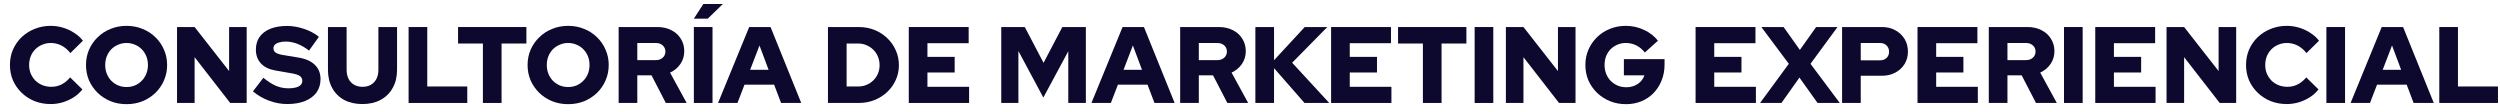
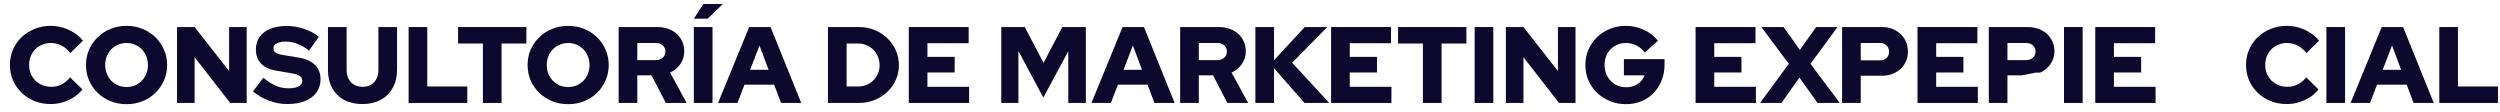
<svg xmlns="http://www.w3.org/2000/svg" width="201" height="9" viewBox="0 0 201 9" fill="none">
  <path d="M196.119 8.278V2.174H197.619V6.953H200.837V8.278H196.119Z" fill="#0D082D" />
  <path d="M188.987 8.278L191.49 2.174H193.208L195.676 8.278H194.054L193.496 6.805H191.115L190.548 8.278H188.987ZM191.569 5.61H193.051L192.319 3.656L191.569 5.61Z" fill="#0D082D" />
  <path d="M187.042 8.278V2.174H188.542V8.278H187.042Z" fill="#0D082D" />
  <path d="M183.86 8.366C183.395 8.366 182.962 8.287 182.561 8.13C182.165 7.968 181.819 7.744 181.523 7.459C181.226 7.174 180.994 6.843 180.825 6.465C180.662 6.081 180.581 5.668 180.581 5.226C180.581 4.779 180.662 4.366 180.825 3.988C180.994 3.604 181.226 3.27 181.523 2.985C181.825 2.7 182.174 2.479 182.569 2.322C182.971 2.16 183.401 2.078 183.86 2.078C184.197 2.078 184.529 2.128 184.854 2.226C185.18 2.325 185.479 2.465 185.753 2.645C186.032 2.819 186.264 3.029 186.45 3.273L185.439 4.267C185.223 3.994 184.982 3.79 184.715 3.657C184.453 3.523 184.168 3.456 183.86 3.456C183.616 3.456 183.386 3.503 183.171 3.596C182.962 3.683 182.779 3.805 182.622 3.962C182.465 4.119 182.343 4.305 182.255 4.52C182.168 4.735 182.125 4.971 182.125 5.226C182.125 5.476 182.168 5.709 182.255 5.924C182.348 6.133 182.473 6.319 182.63 6.482C182.793 6.639 182.982 6.761 183.197 6.848C183.418 6.936 183.657 6.979 183.912 6.979C184.209 6.979 184.482 6.915 184.732 6.787C184.988 6.659 185.218 6.471 185.421 6.221L186.407 7.189C186.221 7.427 185.991 7.636 185.718 7.816C185.444 7.991 185.148 8.127 184.828 8.226C184.508 8.319 184.186 8.366 183.86 8.366Z" fill="#0D082D" />
-   <path d="M174.19 8.278V2.174H175.603L178.376 5.714V2.174H179.789V8.278H178.464L175.603 4.598V8.278H174.19Z" fill="#0D082D" />
  <path d="M168.459 8.278V2.174H173.273V3.473H169.959V4.572H172.148V5.828H169.959V6.979H173.308V8.278H168.459Z" fill="#0D082D" />
  <path d="M165.946 8.278V2.174H167.446V8.278H165.946Z" fill="#0D082D" />
-   <path d="M159.899 8.278V2.174H163.021C163.44 2.174 163.812 2.258 164.138 2.427C164.463 2.59 164.716 2.819 164.896 3.116C165.083 3.406 165.176 3.741 165.176 4.119C165.176 4.502 165.071 4.845 164.862 5.148C164.652 5.45 164.376 5.68 164.033 5.837L165.367 8.278H163.693L162.542 6.055H161.399V8.278H159.899ZM161.399 4.834H162.882C163.115 4.834 163.301 4.77 163.44 4.642C163.585 4.514 163.658 4.348 163.658 4.145C163.658 3.941 163.585 3.776 163.44 3.648C163.301 3.52 163.115 3.456 162.882 3.456H161.399V4.834Z" fill="#0D082D" />
+   <path d="M159.899 8.278V2.174H163.021C163.44 2.174 163.812 2.258 164.138 2.427C164.463 2.59 164.716 2.819 164.896 3.116C165.083 3.406 165.176 3.741 165.176 4.119C165.176 4.502 165.071 4.845 164.862 5.148C164.652 5.45 164.376 5.68 164.033 5.837H163.693L162.542 6.055H161.399V8.278H159.899ZM161.399 4.834H162.882C163.115 4.834 163.301 4.77 163.44 4.642C163.585 4.514 163.658 4.348 163.658 4.145C163.658 3.941 163.585 3.776 163.44 3.648C163.301 3.52 163.115 3.456 162.882 3.456H161.399V4.834Z" fill="#0D082D" />
  <path d="M154.168 8.278V2.174H158.982V3.473H155.668V4.572H157.857V5.828H155.668V6.979H159.017V8.278H154.168Z" fill="#0D082D" />
  <path d="M148.104 8.278V2.174H151.322C151.724 2.174 152.078 2.261 152.386 2.435C152.7 2.604 152.947 2.837 153.128 3.133C153.308 3.43 153.398 3.77 153.398 4.153C153.398 4.52 153.308 4.851 153.128 5.148C152.947 5.438 152.7 5.668 152.386 5.837C152.072 6.005 151.718 6.089 151.322 6.089H149.604V8.278H148.104ZM149.604 4.851H151.148C151.369 4.851 151.546 4.787 151.68 4.659C151.814 4.531 151.881 4.366 151.881 4.162C151.881 3.953 151.814 3.784 151.68 3.656C151.546 3.523 151.369 3.456 151.148 3.456H149.604V4.851Z" fill="#0D082D" />
  <path d="M141.509 8.278L143.82 5.13L141.613 2.174H143.401L144.709 4.014L146.017 2.174H147.735L145.564 5.13L147.919 8.278H146.131L144.674 6.238L143.227 8.278H141.509Z" fill="#0D082D" />
  <path d="M136.325 8.278V2.174H141.139V3.473H137.825V4.572H140.014V5.828H137.825V6.979H141.174V8.278H136.325Z" fill="#0D082D" />
  <path d="M130.734 8.375C130.275 8.375 129.848 8.296 129.452 8.139C129.057 7.976 128.708 7.752 128.406 7.468C128.109 7.177 127.877 6.843 127.708 6.465C127.545 6.081 127.464 5.668 127.464 5.226C127.464 4.784 127.545 4.375 127.708 3.997C127.877 3.613 128.106 3.279 128.397 2.994C128.693 2.703 129.039 2.479 129.435 2.322C129.83 2.16 130.255 2.078 130.708 2.078C131.225 2.078 131.714 2.186 132.173 2.401C132.632 2.61 133.007 2.901 133.298 3.273L132.243 4.223C132.045 3.968 131.816 3.776 131.554 3.648C131.298 3.52 131.016 3.456 130.708 3.456C130.464 3.456 130.237 3.503 130.028 3.596C129.824 3.683 129.644 3.805 129.487 3.962C129.336 4.119 129.217 4.305 129.13 4.52C129.048 4.735 129.007 4.971 129.007 5.226C129.007 5.482 129.051 5.721 129.138 5.941C129.225 6.157 129.348 6.346 129.505 6.508C129.667 6.665 129.853 6.79 130.063 6.883C130.278 6.971 130.51 7.014 130.76 7.014C130.999 7.014 131.214 6.973 131.406 6.892C131.603 6.811 131.772 6.697 131.911 6.552C132.051 6.407 132.15 6.241 132.208 6.055H130.56V4.755H133.83V5.191C133.83 5.651 133.752 6.075 133.595 6.465C133.443 6.848 133.228 7.186 132.949 7.476C132.676 7.761 132.35 7.982 131.973 8.139C131.595 8.296 131.182 8.375 130.734 8.375Z" fill="#0D082D" />
  <path d="M121.073 8.278V2.174H122.486L125.259 5.714V2.174H126.672V8.278H125.346L122.486 4.598V8.278H121.073Z" fill="#0D082D" />
  <path d="M118.561 8.278V2.174H120.061V8.278H118.561Z" fill="#0D082D" />
  <path d="M55.786 1.5L56.549 0.321H58.118L56.904 1.5H55.786Z" fill="#0D082D" />
  <path d="M114.401 8.278V3.499H112.404V2.174H117.898V3.499H115.901V8.278H114.401Z" fill="#0D082D" />
  <path d="M107.021 8.278V2.174H111.835V3.473H108.521V4.572H110.71V5.828H108.521V6.979H111.87V8.278H107.021Z" fill="#0D082D" />
  <path d="M100.932 8.278V2.174H102.432V4.842L104.9 2.174H106.714L103.888 5.043L106.871 8.278H104.882L102.432 5.479V8.278H100.932Z" fill="#0D082D" />
  <path d="M94.885 8.278V2.174H98.007C98.425 2.174 98.797 2.258 99.123 2.427C99.449 2.59 99.702 2.819 99.882 3.116C100.068 3.406 100.161 3.741 100.161 4.119C100.161 4.502 100.056 4.845 99.847 5.148C99.638 5.45 99.362 5.68 99.018 5.837L100.353 8.278H98.678L97.527 6.055H96.385V8.278H94.885ZM96.385 4.834H97.867C98.1 4.834 98.286 4.77 98.425 4.642C98.571 4.514 98.643 4.348 98.643 4.145C98.643 3.941 98.571 3.776 98.425 3.648C98.286 3.52 98.1 3.456 97.867 3.456H96.385V4.834Z" fill="#0D082D" />
  <path d="M87.752 8.278L90.255 2.174H91.973L94.441 8.278H92.819L92.261 6.805H89.88L89.313 8.278H87.752ZM90.333 5.61H91.816L91.083 3.656L90.333 5.61Z" fill="#0D082D" />
  <path d="M80.501 8.278V2.174H82.393L83.902 5.052L85.411 2.174H87.303V8.278H85.89V4.119L83.885 7.842L81.879 4.101V8.278H80.501Z" fill="#0D082D" />
  <path d="M73.066 8.278V2.174H77.88V3.473H74.566V4.572H76.755V5.828H74.566V6.979H77.915V8.278H73.066Z" fill="#0D082D" />
  <path d="M68.068 6.953H69.01C69.249 6.953 69.469 6.909 69.673 6.822C69.882 6.735 70.065 6.613 70.222 6.456C70.379 6.299 70.501 6.119 70.589 5.915C70.676 5.706 70.719 5.482 70.719 5.244C70.719 4.999 70.676 4.773 70.589 4.563C70.501 4.348 70.379 4.162 70.222 4.005C70.065 3.848 69.882 3.726 69.673 3.639C69.469 3.546 69.249 3.499 69.01 3.499H68.068V6.953ZM66.568 8.278V2.174H69.045C69.499 2.174 69.92 2.252 70.31 2.409C70.699 2.566 71.039 2.784 71.33 3.063C71.626 3.342 71.856 3.668 72.019 4.04C72.188 4.412 72.272 4.813 72.272 5.244C72.272 5.668 72.188 6.063 72.019 6.43C71.856 6.796 71.626 7.119 71.33 7.398C71.039 7.671 70.699 7.886 70.31 8.043C69.92 8.2 69.499 8.278 69.045 8.278H66.568Z" fill="#0D082D" />
  <path d="M57.731 8.278L60.234 2.174H61.952L64.42 8.278H62.798L62.24 6.805H59.859L59.292 8.278H57.731ZM60.313 5.61H61.795L61.063 3.656L60.313 5.61Z" fill="#0D082D" />
  <path d="M55.786 8.278V2.174H57.286V8.278H55.786Z" fill="#0D082D" />
  <path d="M49.739 8.278V2.174H52.861C53.28 2.174 53.652 2.258 53.978 2.427C54.303 2.59 54.556 2.819 54.736 3.116C54.922 3.406 55.015 3.741 55.015 4.119C55.015 4.502 54.911 4.845 54.701 5.148C54.492 5.45 54.216 5.68 53.873 5.837L55.207 8.278H53.533L52.382 6.055H51.239V8.278H49.739ZM51.239 4.834H52.722C52.954 4.834 53.14 4.77 53.28 4.642C53.425 4.514 53.498 4.348 53.498 4.145C53.498 3.941 53.425 3.776 53.28 3.648C53.14 3.52 52.954 3.456 52.722 3.456H51.239V4.834Z" fill="#0D082D" />
  <path d="M45.68 8.375C45.22 8.375 44.793 8.296 44.398 8.139C44.002 7.976 43.656 7.752 43.36 7.468C43.063 7.177 42.831 6.843 42.662 6.465C42.499 6.081 42.418 5.668 42.418 5.226C42.418 4.784 42.499 4.375 42.662 3.997C42.831 3.613 43.063 3.279 43.36 2.994C43.656 2.703 44.002 2.479 44.398 2.322C44.793 2.16 45.22 2.078 45.68 2.078C46.139 2.078 46.566 2.16 46.962 2.322C47.357 2.479 47.703 2.703 47.999 2.994C48.296 3.279 48.526 3.613 48.688 3.997C48.857 4.375 48.941 4.784 48.941 5.226C48.941 5.668 48.857 6.081 48.688 6.465C48.526 6.843 48.296 7.177 47.999 7.468C47.703 7.752 47.357 7.976 46.962 8.139C46.566 8.296 46.139 8.375 45.68 8.375ZM45.68 6.997C45.924 6.997 46.151 6.953 46.36 6.866C46.569 6.773 46.749 6.648 46.901 6.491C47.057 6.334 47.179 6.148 47.267 5.933C47.354 5.712 47.398 5.476 47.398 5.226C47.398 4.971 47.354 4.735 47.267 4.52C47.179 4.305 47.057 4.119 46.901 3.962C46.749 3.805 46.569 3.683 46.36 3.596C46.151 3.503 45.924 3.456 45.68 3.456C45.435 3.456 45.209 3.503 44.999 3.596C44.79 3.683 44.607 3.805 44.45 3.962C44.299 4.119 44.18 4.305 44.092 4.52C44.005 4.735 43.962 4.971 43.962 5.226C43.962 5.476 44.005 5.712 44.092 5.933C44.18 6.148 44.299 6.334 44.45 6.491C44.607 6.648 44.79 6.773 44.999 6.866C45.209 6.953 45.435 6.997 45.68 6.997Z" fill="#0D082D" />
  <path d="M38.825 8.278V3.499H36.828V2.174H42.322V3.499H40.325V8.278H38.825Z" fill="#0D082D" />
  <path d="M32.852 8.278V2.174H34.352V6.953H37.569V8.278H32.852Z" fill="#0D082D" />
  <path d="M29.141 8.366C28.577 8.366 28.086 8.255 27.668 8.034C27.255 7.807 26.935 7.488 26.708 7.075C26.482 6.662 26.368 6.177 26.368 5.619V2.174H27.868V5.619C27.868 5.892 27.921 6.133 28.025 6.342C28.13 6.546 28.278 6.703 28.47 6.813C28.668 6.924 28.894 6.979 29.15 6.979C29.412 6.979 29.636 6.924 29.822 6.813C30.014 6.703 30.162 6.546 30.266 6.342C30.371 6.133 30.423 5.892 30.423 5.619V2.174H31.923V5.619C31.923 6.171 31.807 6.653 31.575 7.066C31.348 7.479 31.025 7.799 30.607 8.026C30.194 8.252 29.705 8.366 29.141 8.366Z" fill="#0D082D" />
  <path d="M23.094 8.365C22.599 8.365 22.111 8.275 21.629 8.095C21.146 7.915 20.716 7.665 20.338 7.345L21.175 6.255C21.547 6.557 21.89 6.775 22.204 6.909C22.518 7.037 22.852 7.101 23.207 7.101C23.44 7.101 23.637 7.078 23.8 7.031C23.963 6.985 24.088 6.918 24.175 6.831C24.262 6.738 24.306 6.63 24.306 6.508C24.306 6.339 24.242 6.208 24.114 6.115C23.986 6.022 23.768 5.95 23.46 5.897L22.117 5.662C21.623 5.575 21.242 5.386 20.974 5.095C20.707 4.804 20.573 4.435 20.573 3.988C20.573 3.592 20.672 3.252 20.87 2.967C21.073 2.682 21.361 2.464 21.733 2.313C22.111 2.162 22.559 2.086 23.076 2.086C23.53 2.086 23.986 2.165 24.445 2.322C24.905 2.473 25.303 2.685 25.64 2.959L24.847 4.066C24.219 3.583 23.594 3.342 22.972 3.342C22.768 3.342 22.591 3.365 22.44 3.412C22.294 3.453 22.181 3.514 22.099 3.595C22.024 3.671 21.986 3.764 21.986 3.874C21.986 4.025 22.041 4.142 22.152 4.223C22.268 4.304 22.454 4.368 22.71 4.415L23.974 4.624C24.562 4.717 25.006 4.912 25.309 5.208C25.617 5.505 25.771 5.889 25.771 6.36C25.771 6.772 25.663 7.13 25.448 7.432C25.233 7.729 24.925 7.958 24.524 8.121C24.123 8.284 23.646 8.365 23.094 8.365Z" fill="#0D082D" />
  <path d="M14.234 8.278V2.174H15.647L18.42 5.714V2.174H19.833V8.278H18.508L15.647 4.598V8.278H14.234Z" fill="#0D082D" />
  <path d="M10.176 8.375C9.716 8.375 9.289 8.296 8.894 8.139C8.498 7.976 8.152 7.752 7.856 7.468C7.559 7.177 7.327 6.843 7.158 6.465C6.995 6.081 6.914 5.668 6.914 5.226C6.914 4.784 6.995 4.375 7.158 3.997C7.327 3.613 7.559 3.279 7.856 2.994C8.152 2.703 8.498 2.479 8.894 2.322C9.289 2.16 9.716 2.078 10.176 2.078C10.635 2.078 11.062 2.16 11.458 2.322C11.853 2.479 12.199 2.703 12.495 2.994C12.792 3.279 13.022 3.613 13.184 3.997C13.353 4.375 13.437 4.784 13.437 5.226C13.437 5.668 13.353 6.081 13.184 6.465C13.022 6.843 12.792 7.177 12.495 7.468C12.199 7.752 11.853 7.976 11.458 8.139C11.062 8.296 10.635 8.375 10.176 8.375ZM10.176 6.997C10.42 6.997 10.647 6.953 10.856 6.866C11.065 6.773 11.245 6.648 11.397 6.491C11.553 6.334 11.676 6.148 11.763 5.933C11.85 5.712 11.894 5.476 11.894 5.226C11.894 4.971 11.85 4.735 11.763 4.52C11.676 4.305 11.553 4.119 11.397 3.962C11.245 3.805 11.065 3.683 10.856 3.596C10.647 3.503 10.42 3.456 10.176 3.456C9.931 3.456 9.705 3.503 9.495 3.596C9.286 3.683 9.103 3.805 8.946 3.962C8.795 4.119 8.676 4.305 8.588 4.52C8.501 4.735 8.458 4.971 8.458 5.226C8.458 5.476 8.501 5.712 8.588 5.933C8.676 6.148 8.795 6.334 8.946 6.491C9.103 6.648 9.286 6.773 9.495 6.866C9.705 6.953 9.931 6.997 10.176 6.997Z" fill="#0D082D" />
  <path d="M4.078 8.366C3.613 8.366 3.18 8.287 2.778 8.13C2.383 7.968 2.037 7.744 1.741 7.459C1.444 7.174 1.212 6.843 1.043 6.465C0.88 6.081 0.799 5.668 0.799 5.226C0.799 4.779 0.88 4.366 1.043 3.988C1.212 3.604 1.444 3.27 1.741 2.985C2.043 2.7 2.392 2.479 2.787 2.322C3.188 2.16 3.619 2.078 4.078 2.078C4.415 2.078 4.746 2.128 5.072 2.226C5.398 2.325 5.697 2.465 5.97 2.645C6.249 2.819 6.482 3.029 6.668 3.273L5.656 4.267C5.441 3.994 5.2 3.79 4.933 3.657C4.671 3.523 4.386 3.456 4.078 3.456C3.834 3.456 3.604 3.503 3.389 3.596C3.18 3.683 2.996 3.805 2.84 3.962C2.683 4.119 2.56 4.305 2.473 4.52C2.386 4.735 2.342 4.971 2.342 5.226C2.342 5.476 2.386 5.709 2.473 5.924C2.566 6.133 2.691 6.319 2.848 6.482C3.011 6.639 3.2 6.761 3.415 6.848C3.636 6.936 3.874 6.979 4.13 6.979C4.427 6.979 4.7 6.915 4.95 6.787C5.206 6.659 5.435 6.471 5.639 6.221L6.624 7.189C6.438 7.427 6.209 7.636 5.935 7.816C5.662 7.991 5.366 8.127 5.046 8.226C4.726 8.319 4.403 8.366 4.078 8.366Z" fill="#0D082D" />
</svg>